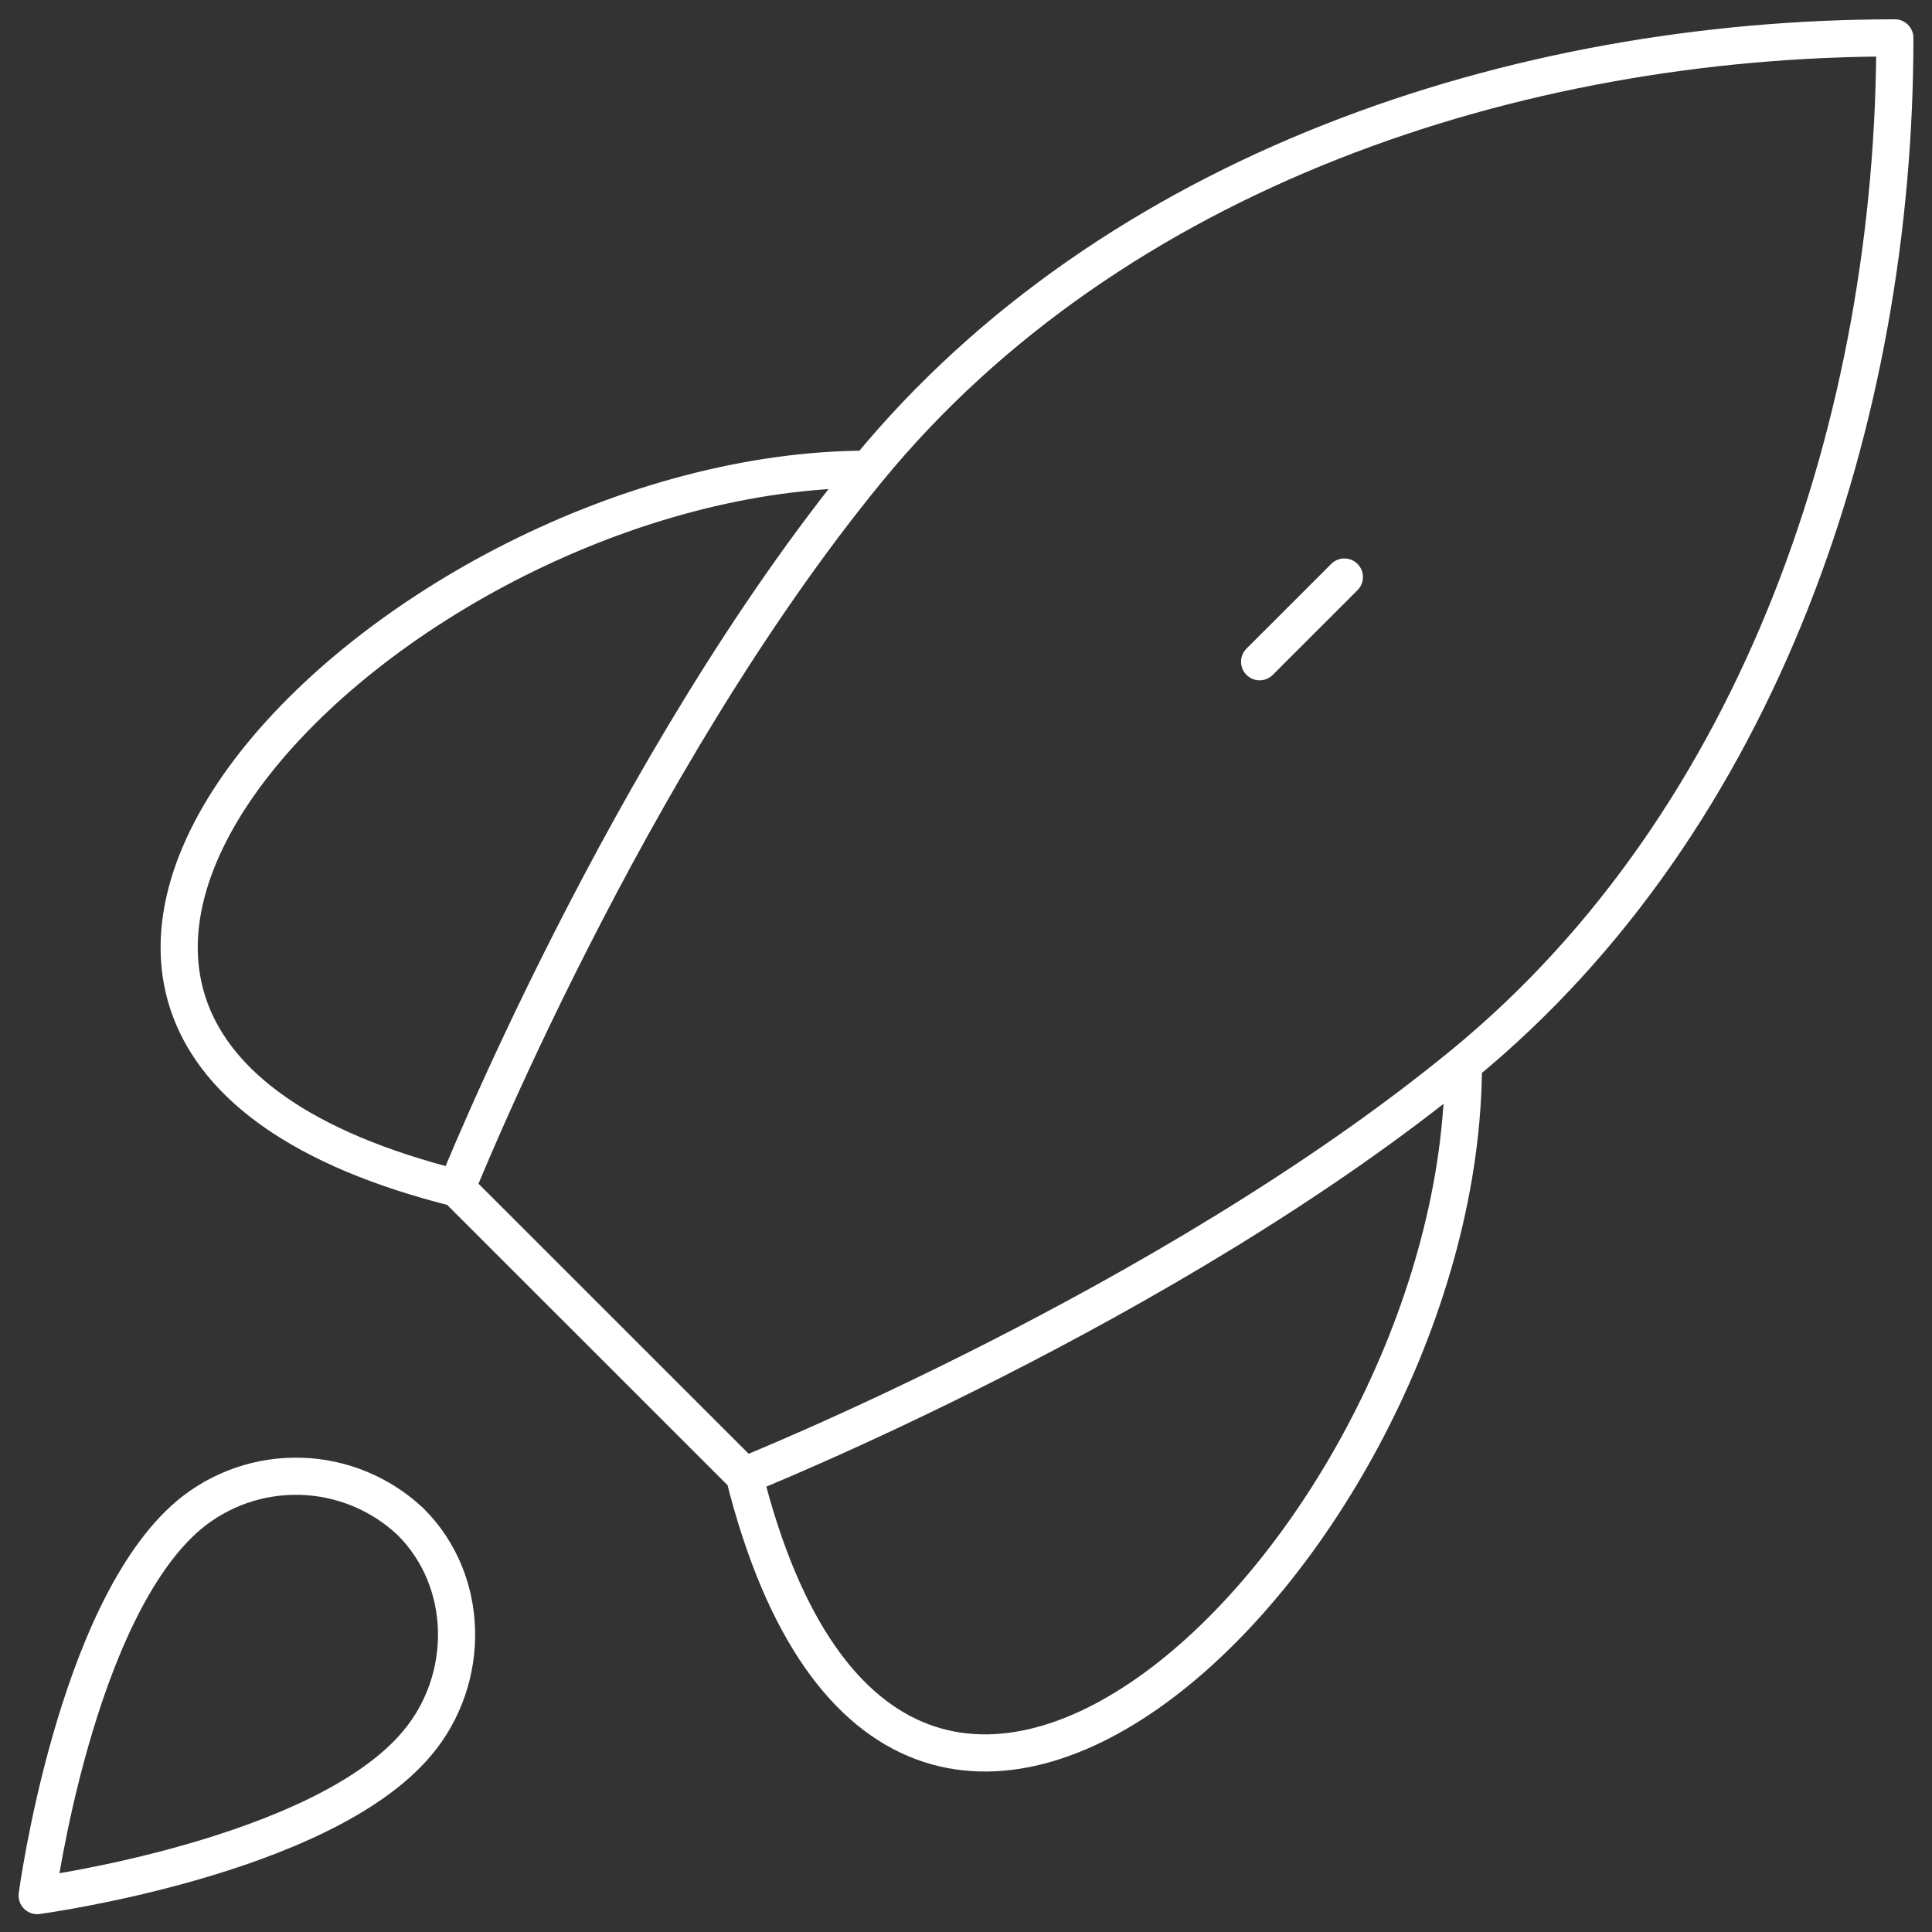
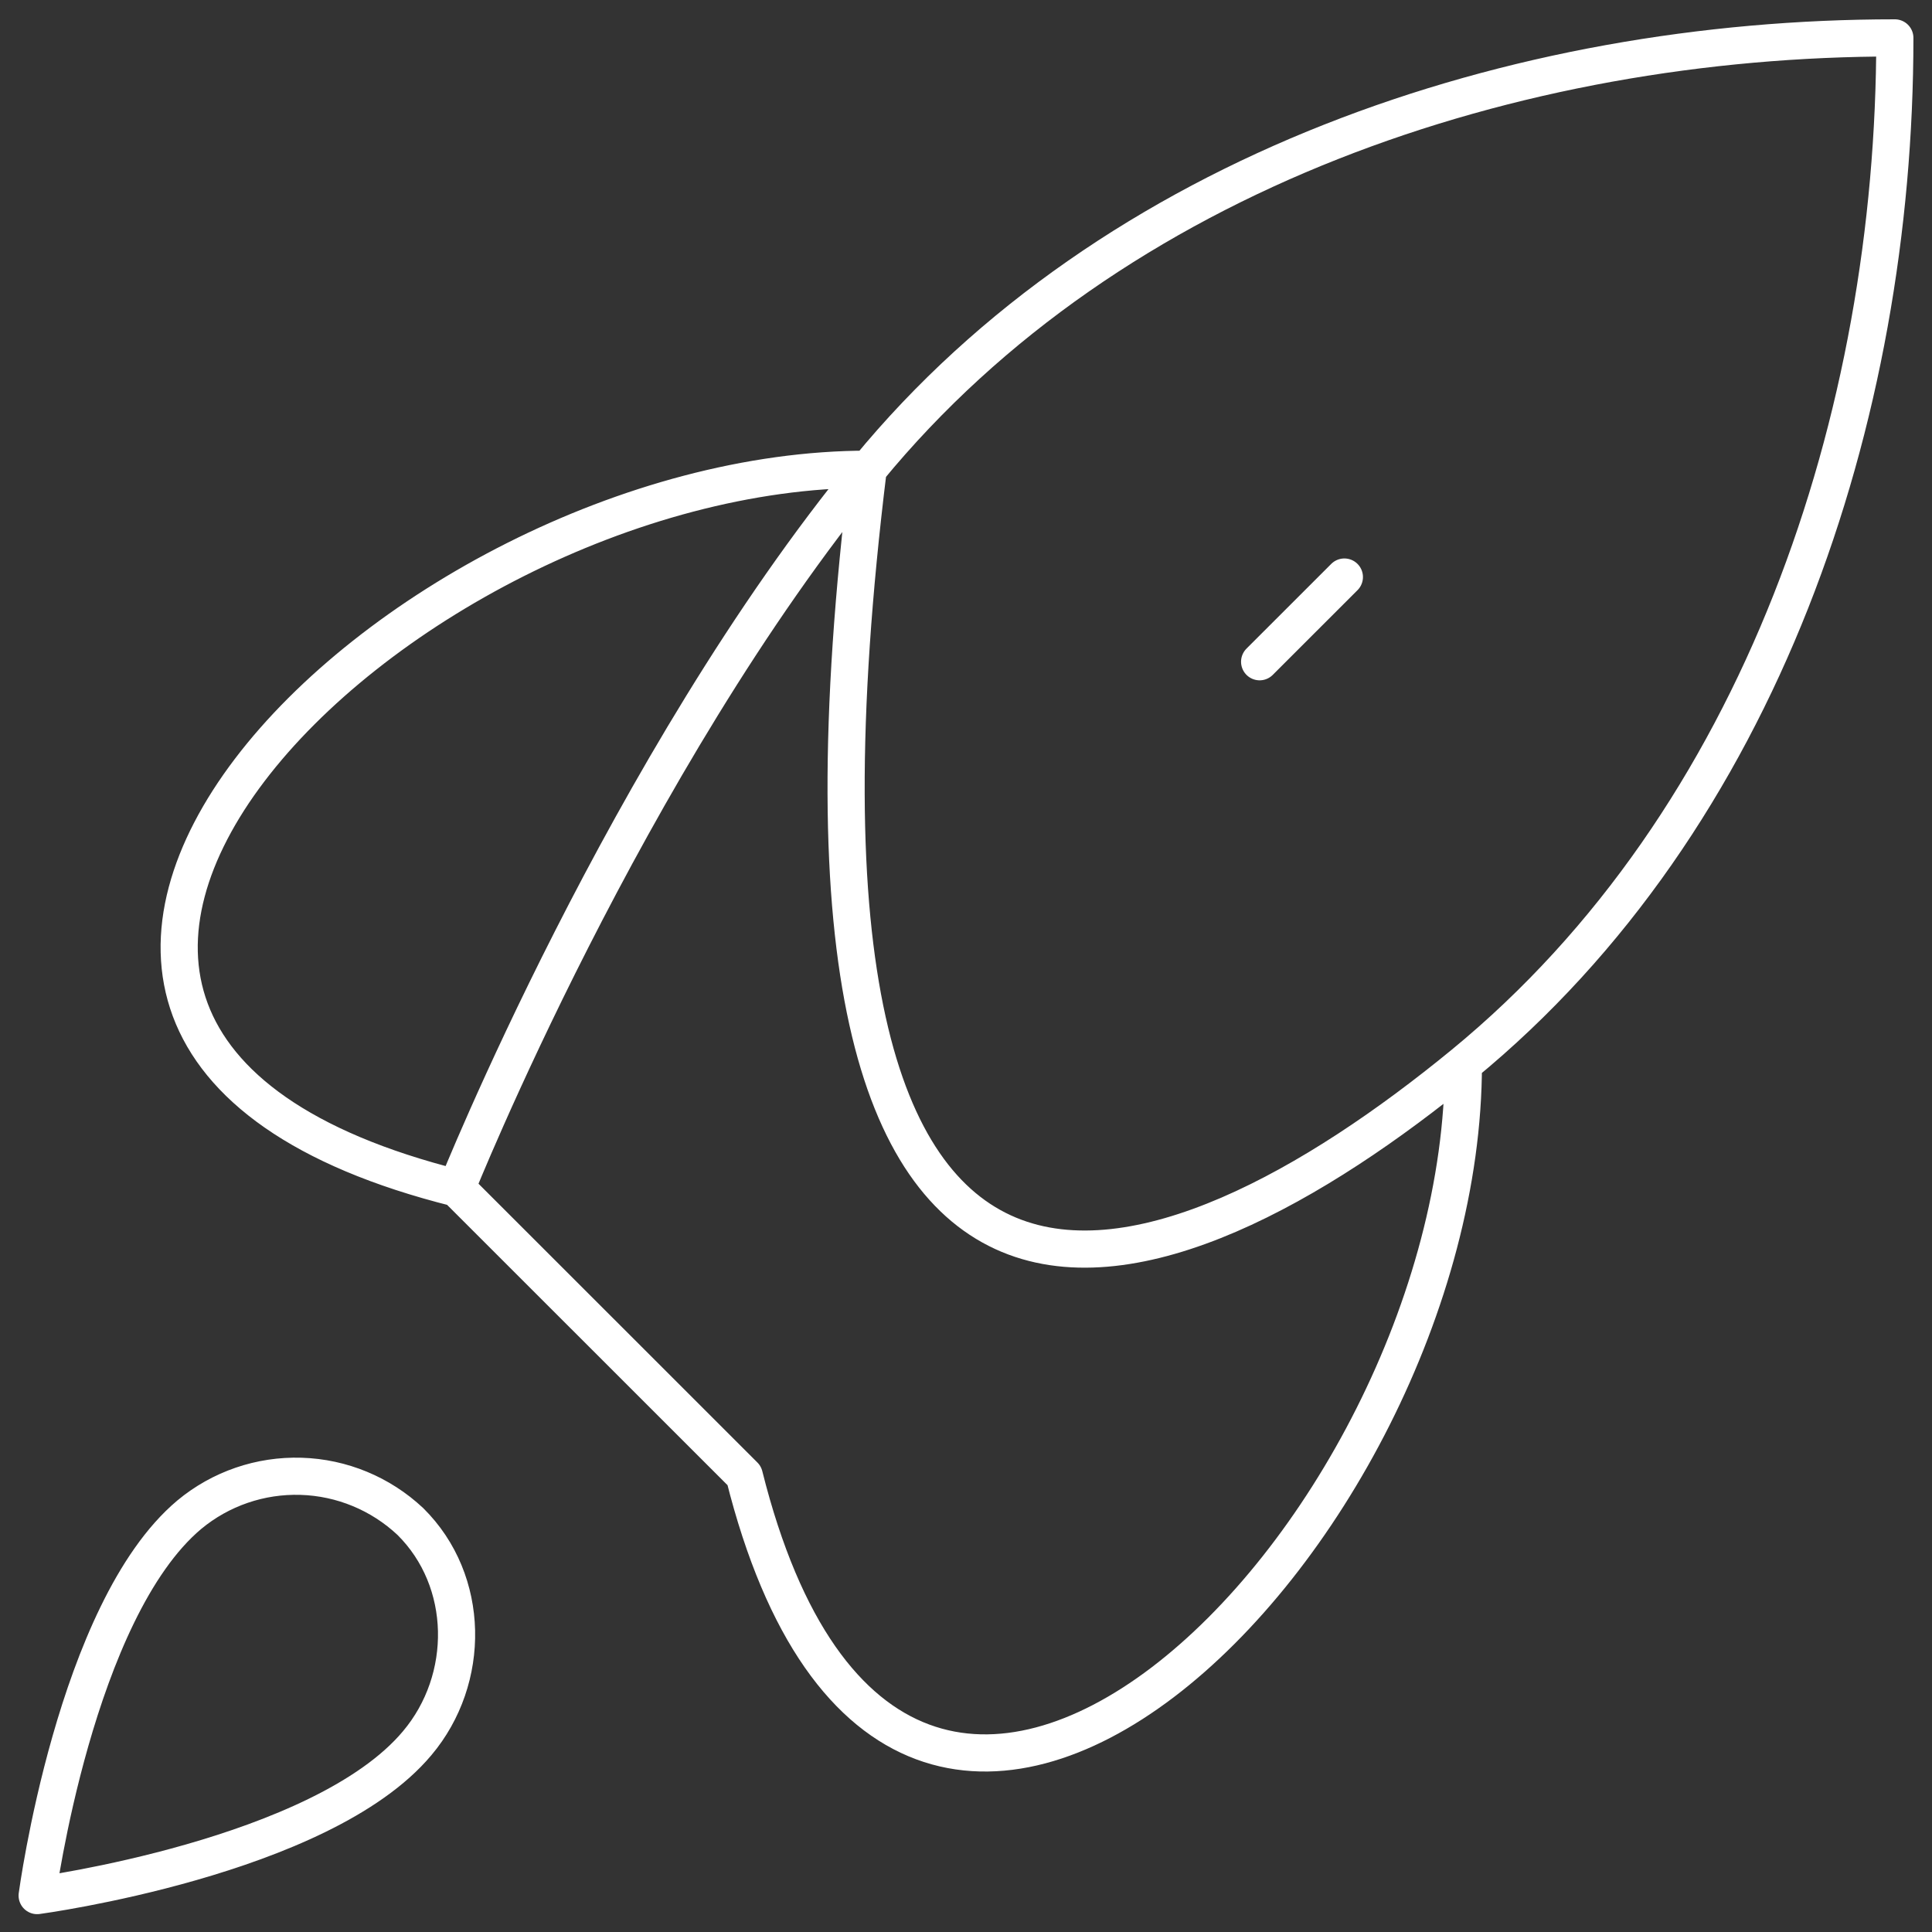
<svg xmlns="http://www.w3.org/2000/svg" width="52" height="52" viewBox="0 0 52 52" fill="none">
  <rect x="0" y="0" width="52" height="52" fill="#333333" stroke="none" />
  <defs>
    <style>
			@keyframes draw {
  from {
    stroke-dasharray: 0 100;
  }
  to {
    stroke-dasharray: 100 0;
  }
}
 
path {
  stroke: white;
  stroke-width: 1;
  fill: none;
  animation: draw 1.8s linear forwards;
}
		</style>
  </defs>
-   <path d="M12.29 31.978L20.032 39.717M12.29 31.978C12.29 31.978 16.861 20.556 23.368 12.629M12.29 31.978C-4.545 27.77 10.581 12.629 23.368 12.629M20.032 39.717C20.032 39.717 31.458 35.148 39.387 28.643M20.032 39.717C24.242 56.544 39.387 41.426 39.387 28.643M23.368 12.629C29.948 4.612 40.797 1.02 51 1.02C51 11.22 47.407 22.062 39.387 28.643M33.903 17.811L36.184 15.531M5.094 40.769C2.023 43.352 1 51.02 1 51.02C1 51.02 8.652 49.995 11.229 46.918C12.681 45.196 12.661 42.552 11.045 40.952C10.246 40.202 9.2 39.768 8.104 39.735C7.008 39.701 5.937 40.068 5.094 40.769Z" stroke="white" stroke-width="1.5" stroke-linecap="round" stroke-linejoin="round" />
+   <path d="M12.29 31.978L20.032 39.717M12.29 31.978C12.29 31.978 16.861 20.556 23.368 12.629M12.29 31.978C-4.545 27.77 10.581 12.629 23.368 12.629C20.032 39.717 31.458 35.148 39.387 28.643M20.032 39.717C24.242 56.544 39.387 41.426 39.387 28.643M23.368 12.629C29.948 4.612 40.797 1.02 51 1.02C51 11.22 47.407 22.062 39.387 28.643M33.903 17.811L36.184 15.531M5.094 40.769C2.023 43.352 1 51.02 1 51.02C1 51.02 8.652 49.995 11.229 46.918C12.681 45.196 12.661 42.552 11.045 40.952C10.246 40.202 9.2 39.768 8.104 39.735C7.008 39.701 5.937 40.068 5.094 40.769Z" stroke="white" stroke-width="1.5" stroke-linecap="round" stroke-linejoin="round" />
</svg>